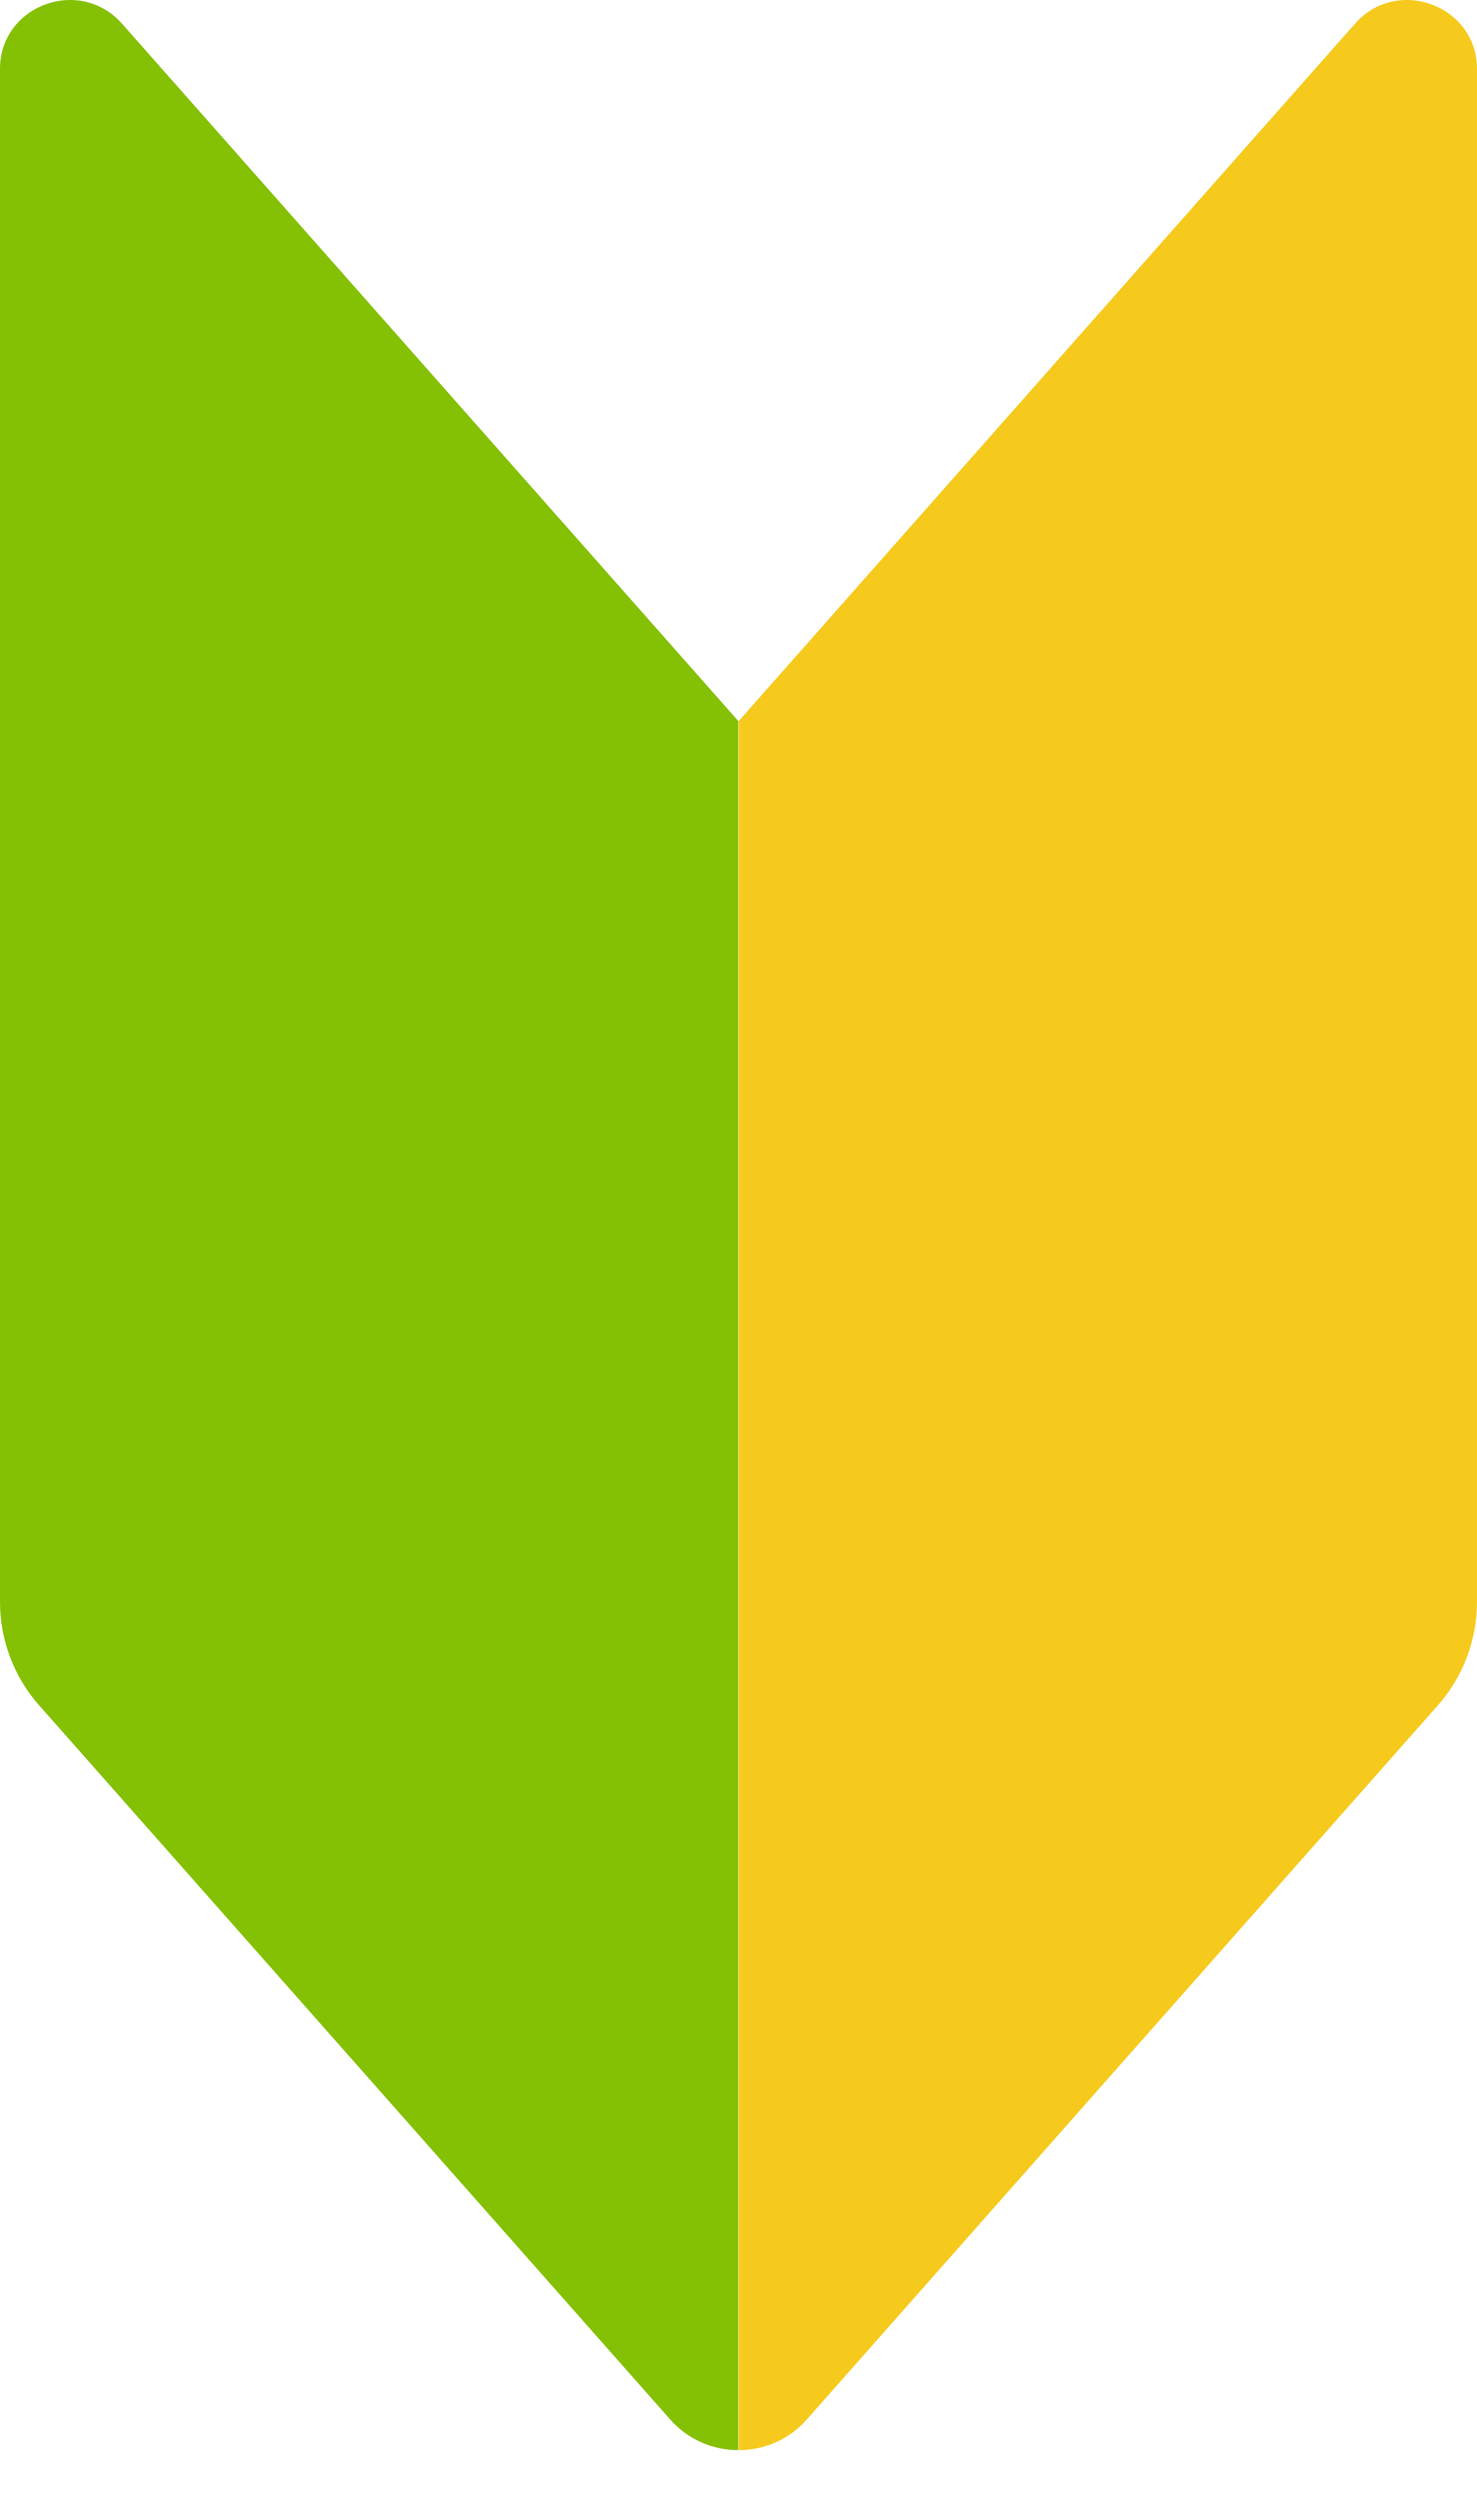
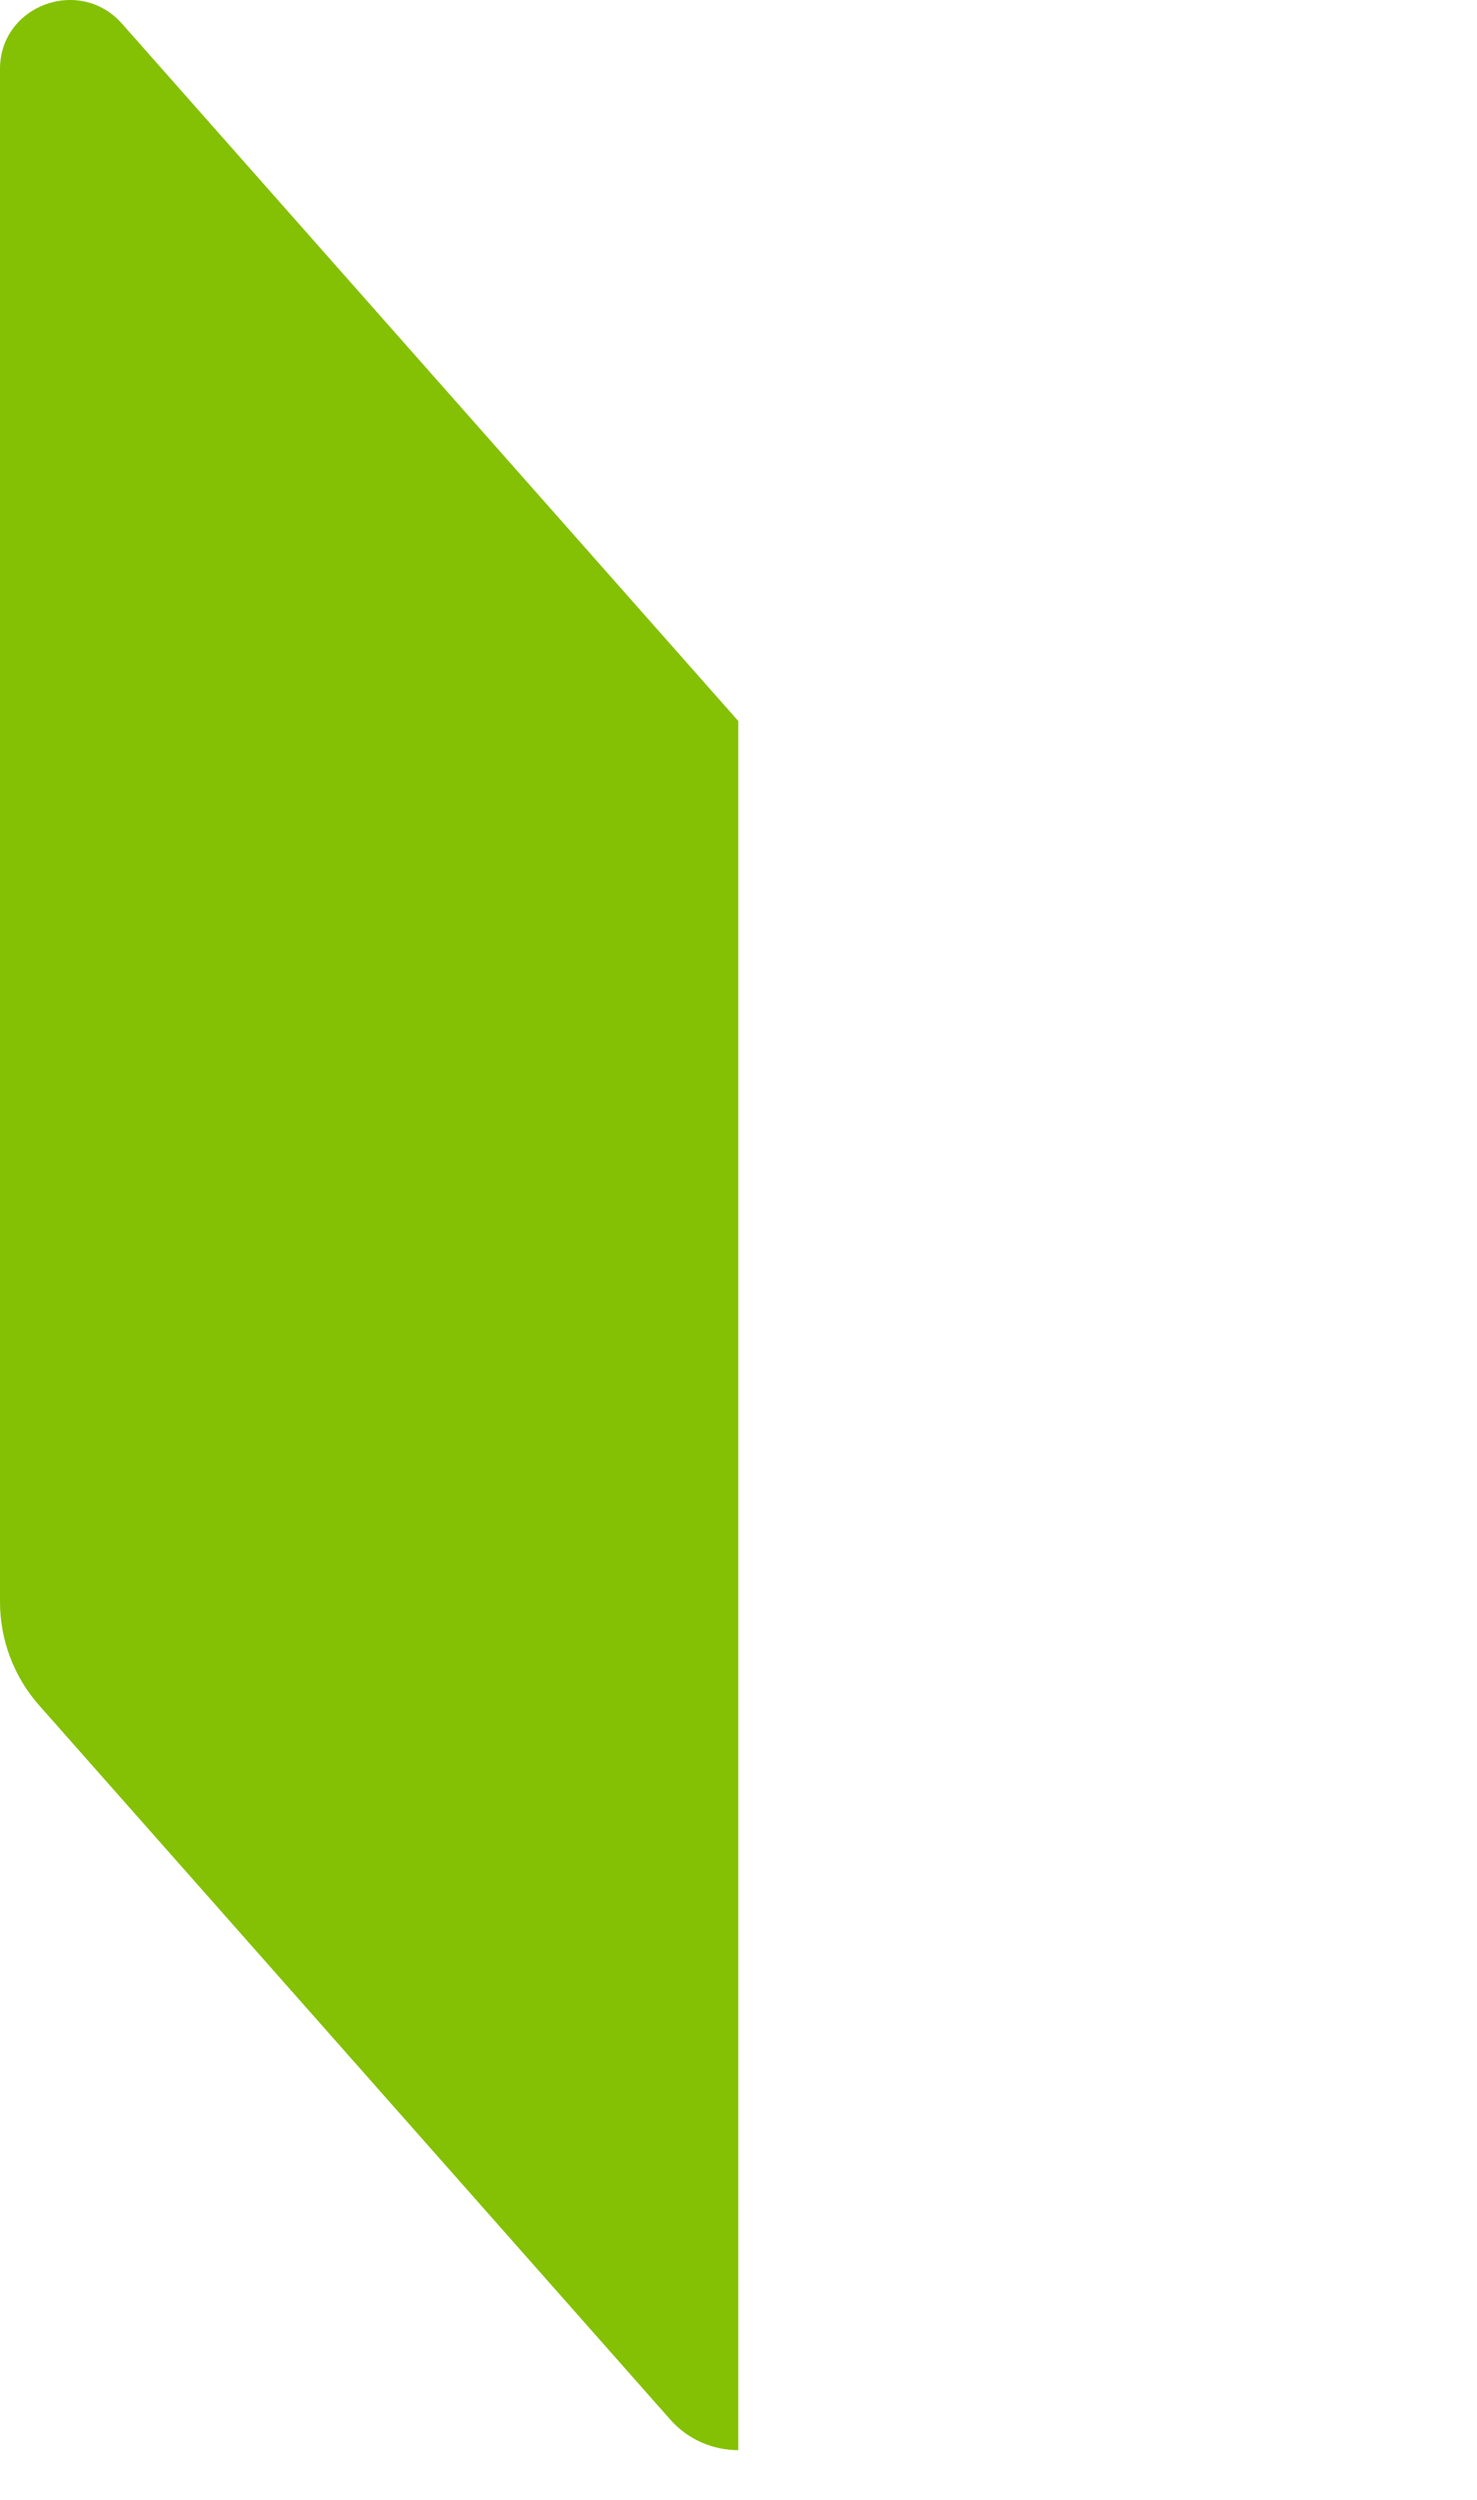
<svg xmlns="http://www.w3.org/2000/svg" width="26" height="44" viewBox="0 0 26 44" fill="none">
-   <path d="M13 12.695L23.853 0.416C24.596 -0.426 26 0.096 26 1.214V28.195C26 28.864 25.755 29.515 25.309 30.018L14.2 42.588C13.884 42.945 13.442 43.125 13.004 43.125V12.695H13Z" fill="#F6CA1C" />
  <path d="M13 12.695L2.147 0.416C1.4 -0.426 0 0.096 0 1.214V28.195C0 28.864 0.245 29.515 0.691 30.018L11.8 42.588C12.116 42.945 12.558 43.125 12.996 43.125V12.695H13Z" fill="#84C004" />
</svg>